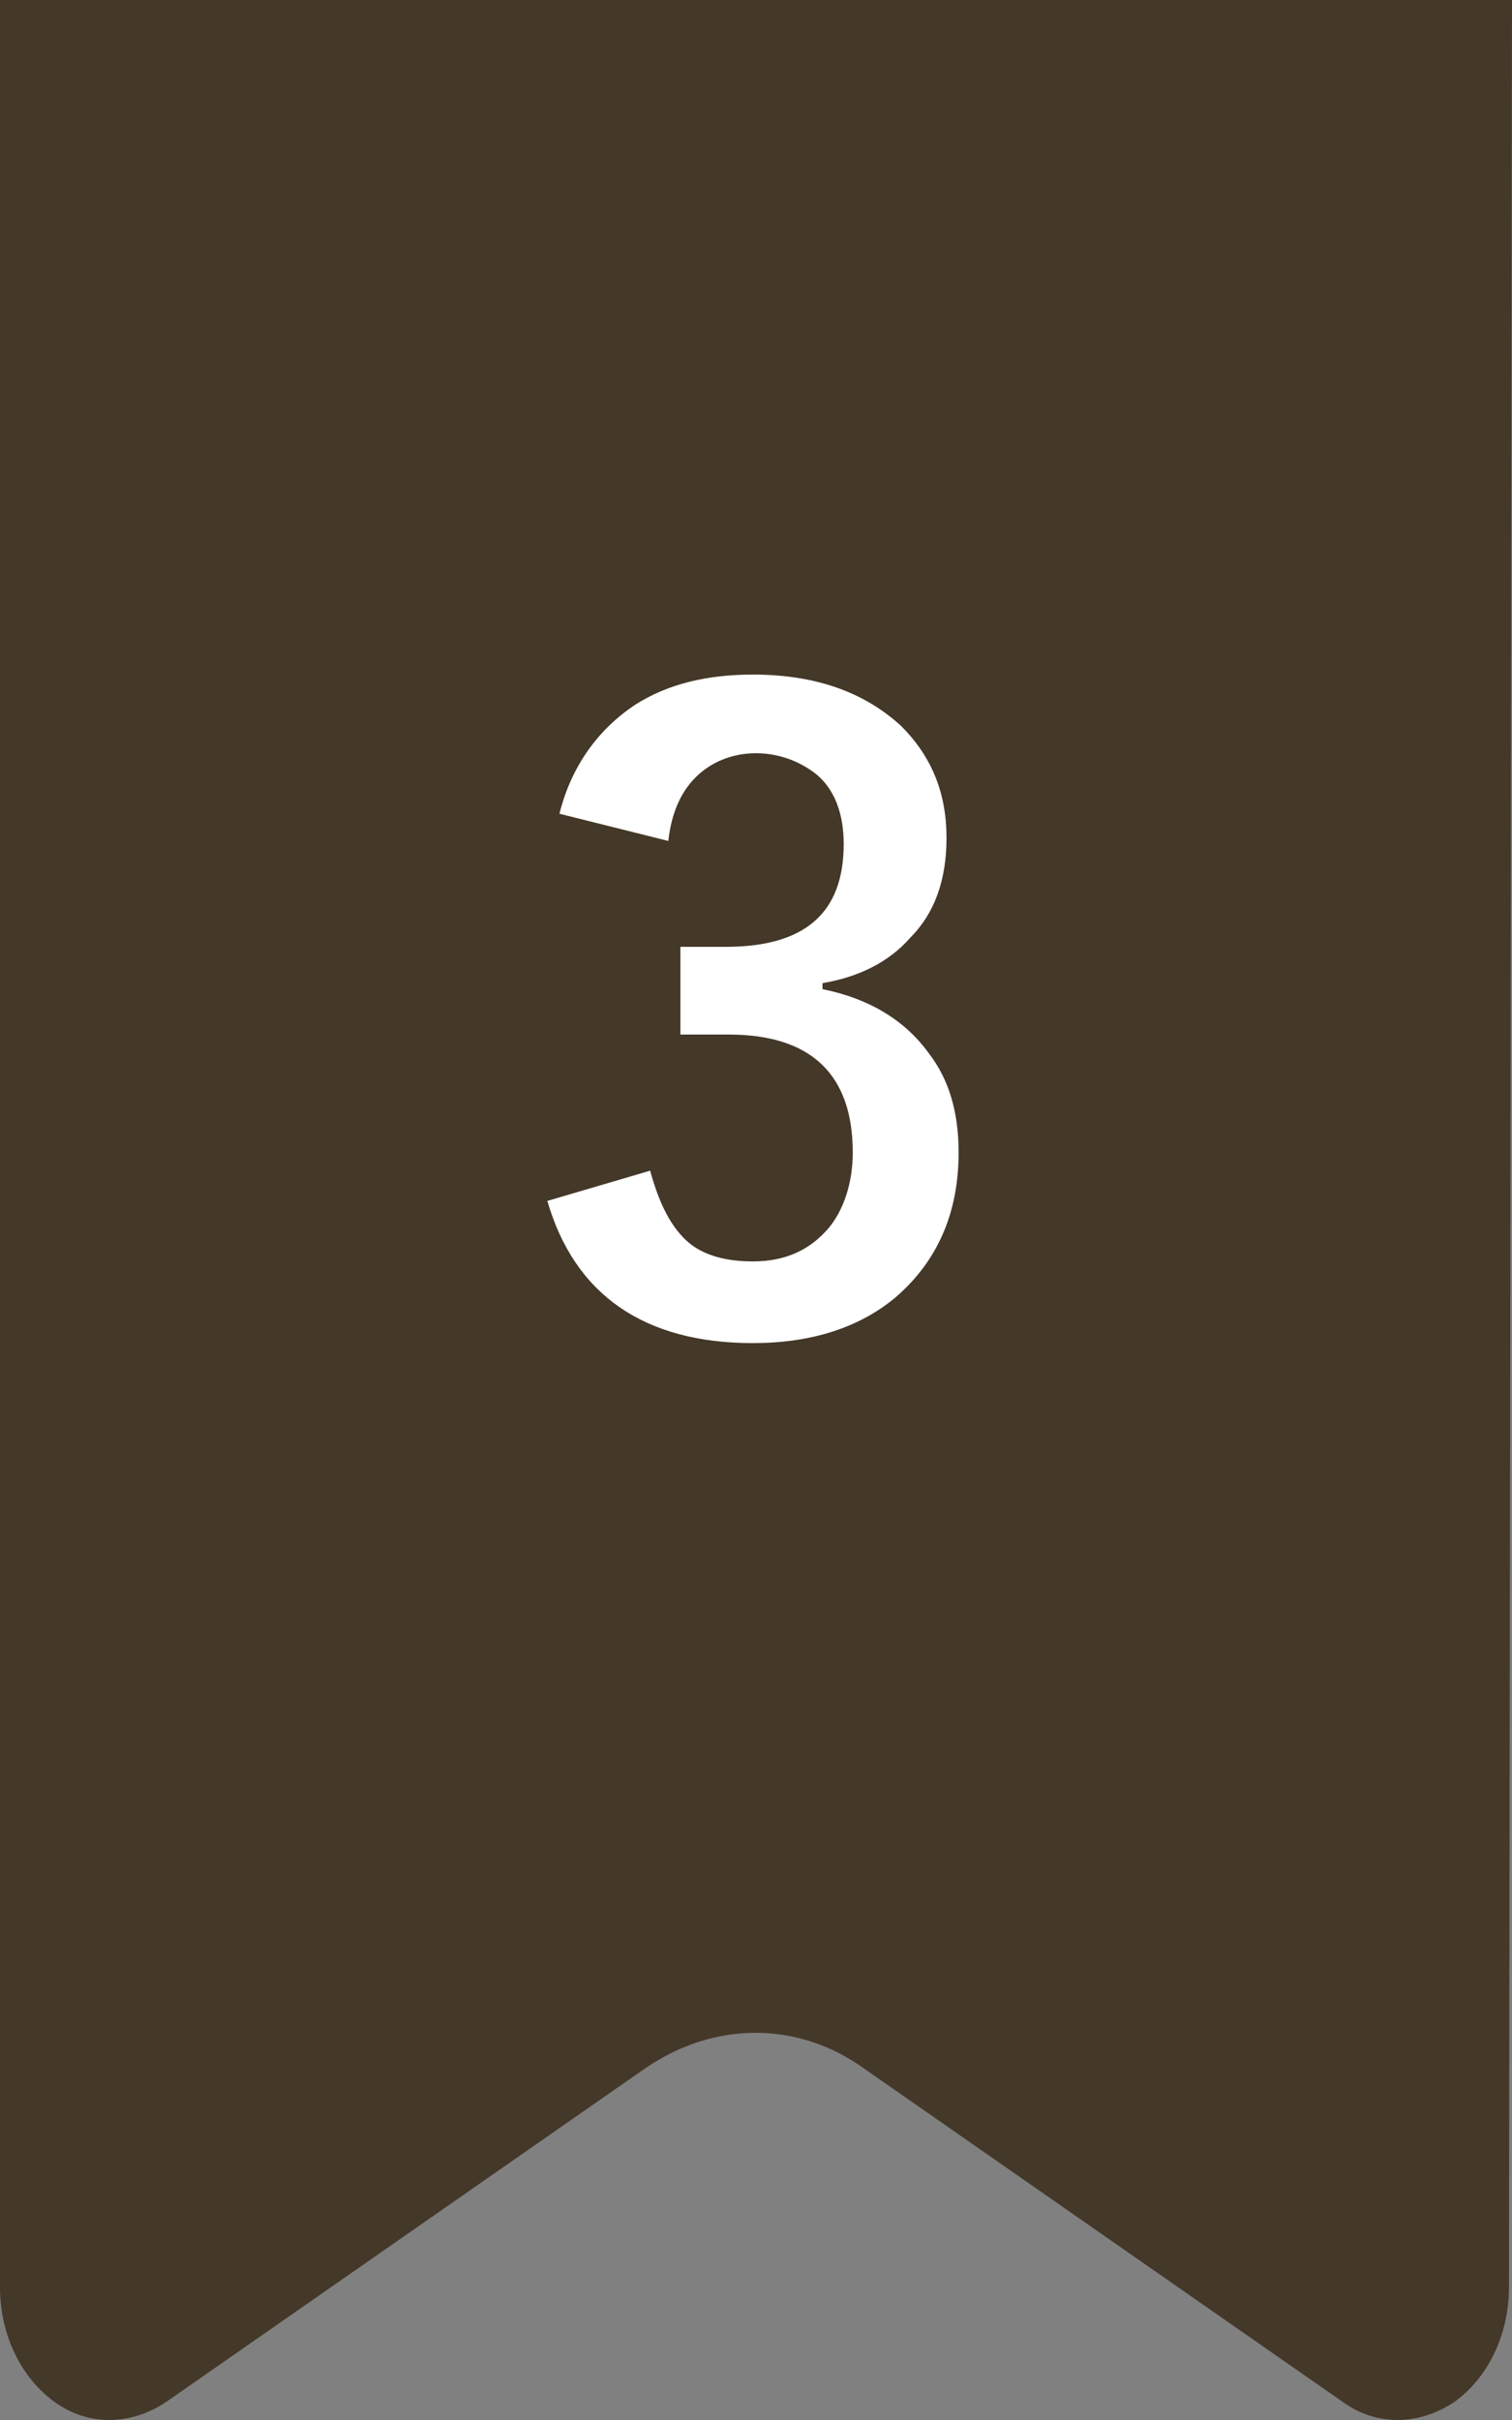
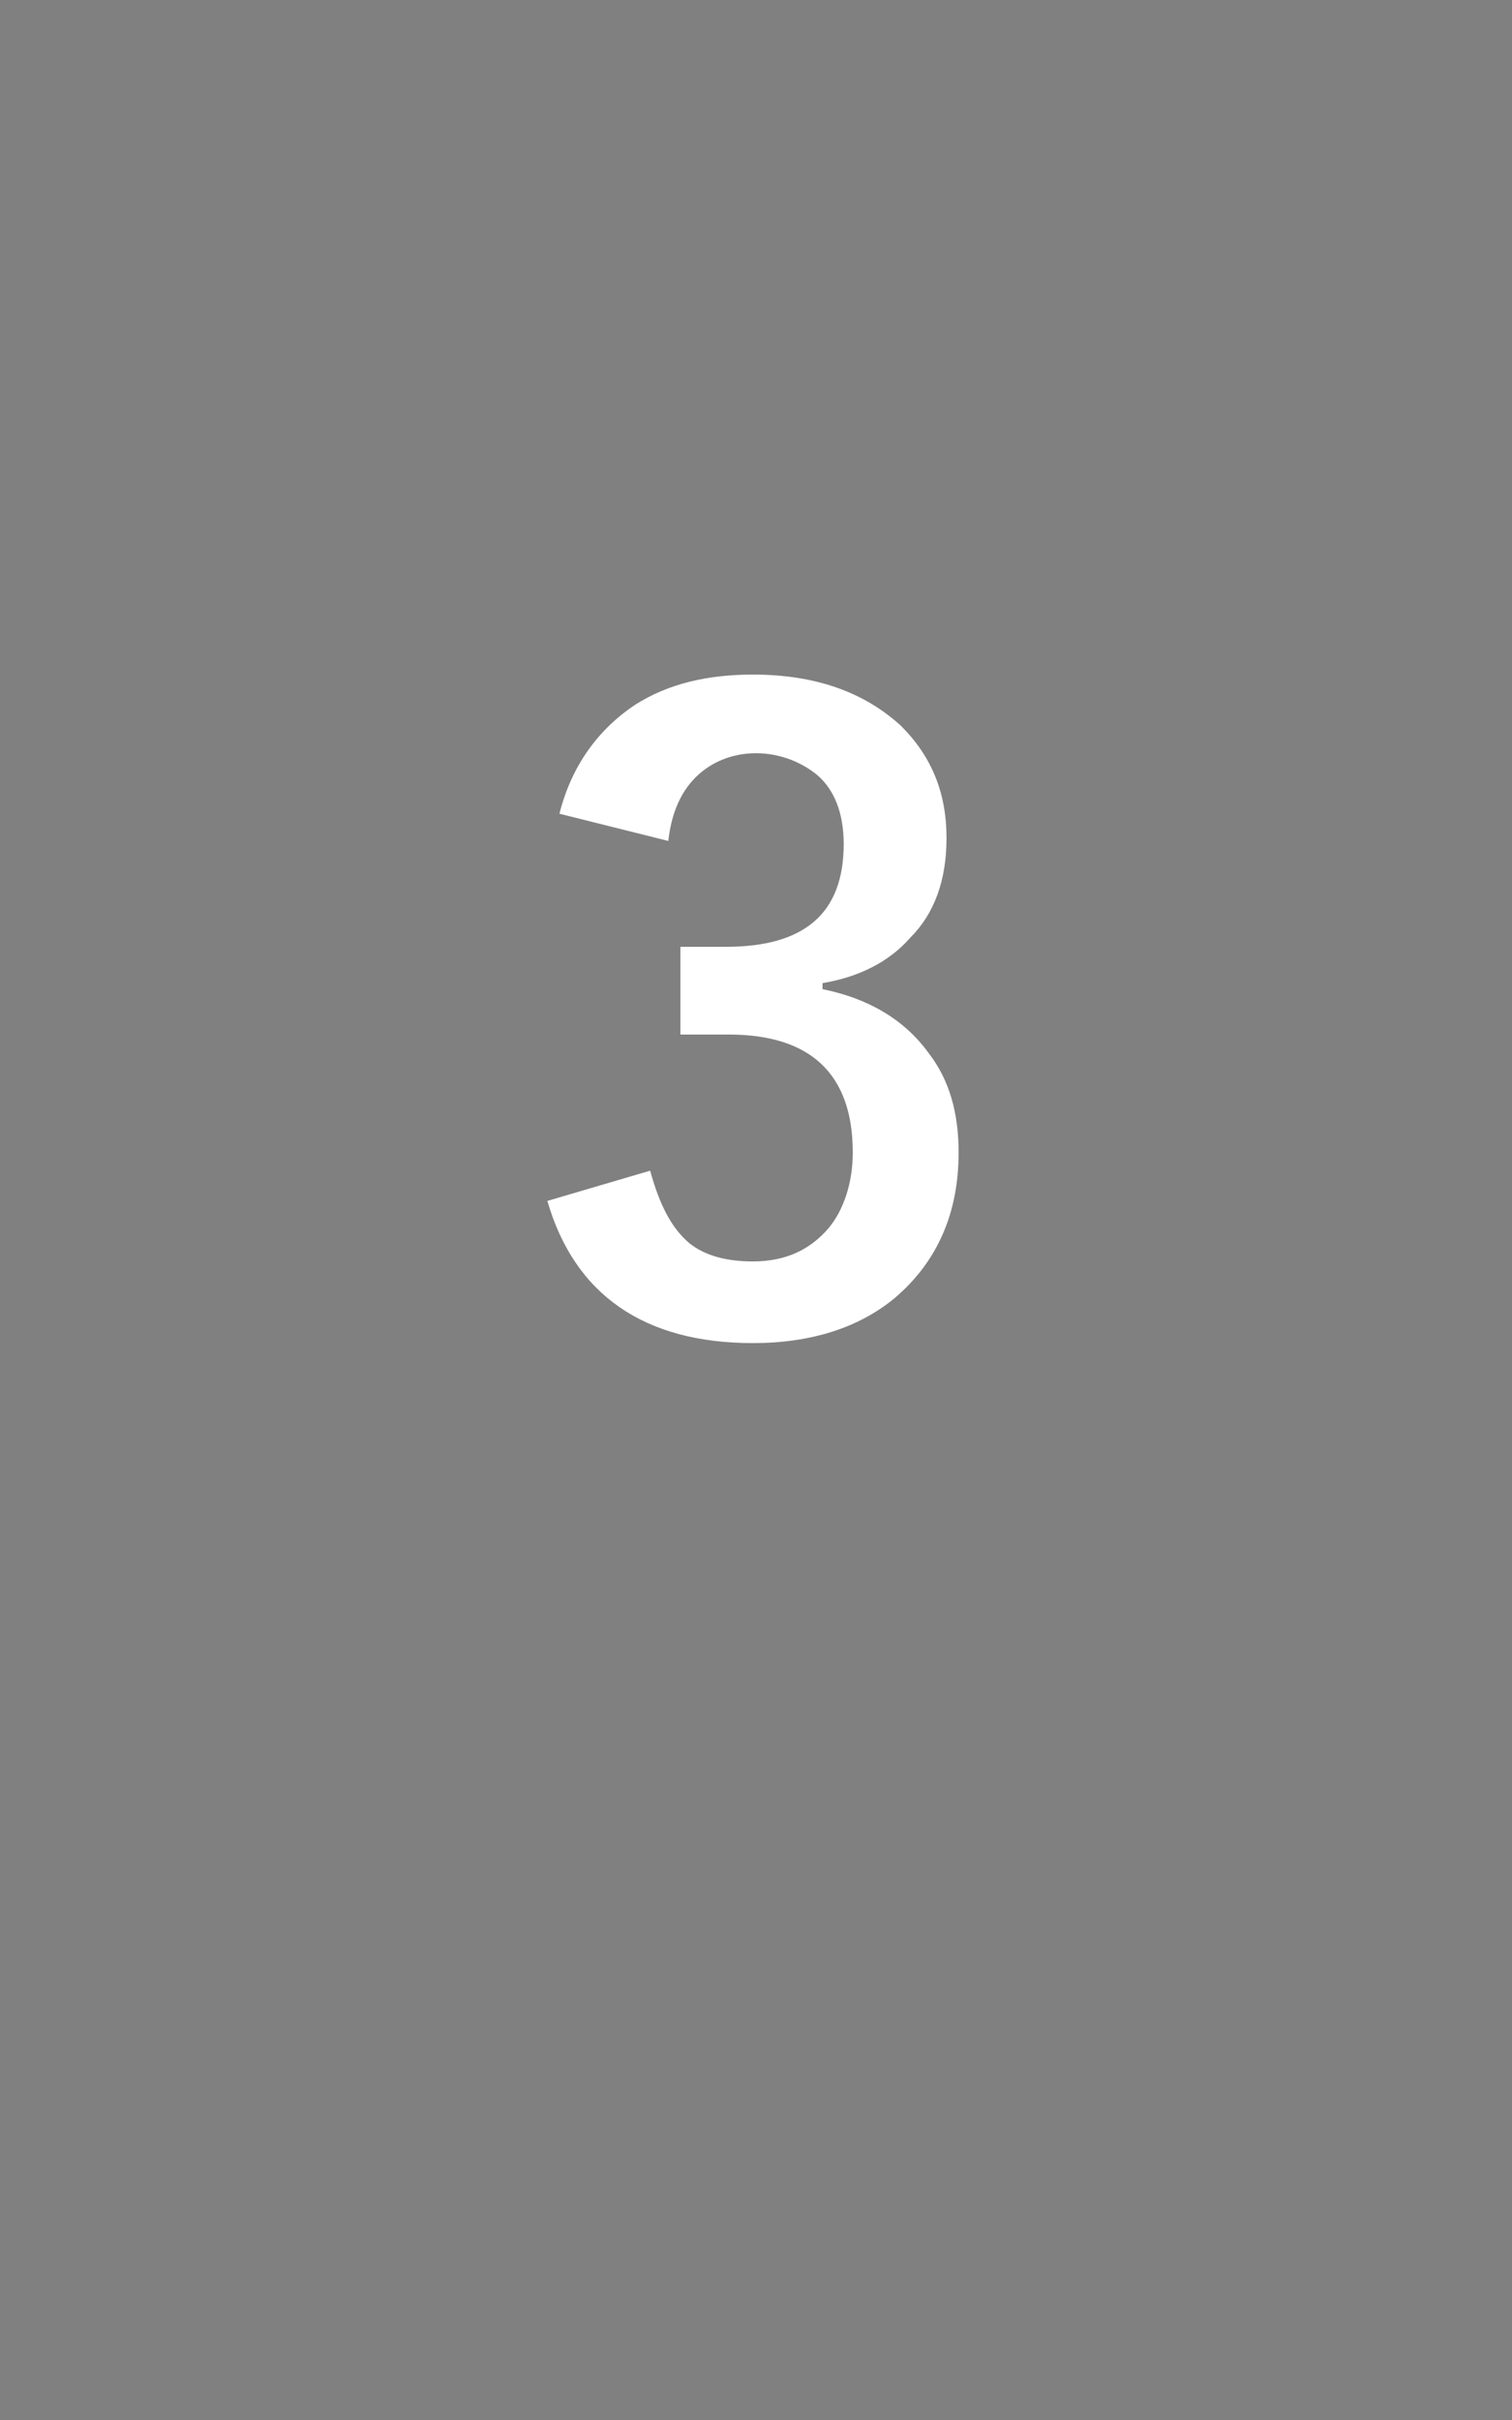
<svg xmlns="http://www.w3.org/2000/svg" version="1.1" id="レイヤー" x="0px" y="0px" viewBox="0 0 50 80" style="enable-background:new 0 0 50 80;" xml:space="preserve">
  <rect x="0" y="0" width="50" height="80" fill="#808080" stroke="none" />
  <style type="text/css">
	.st0{fill:#443829;}
	.st1{fill:#FFFFFF;}
</style>
-   <path class="st0" d="M0,0l0,75.6c0,1.6,0.7,3,1.8,3.8c1.1,0.8,2.5,0.8,3.7,0l15.8-11c2.3-1.6,5.1-1.6,7.3,0l15.8,11  c1.1,0.8,2.5,0.8,3.7,0c1.1-0.8,1.8-2.2,1.8-3.8L50,0H0z" />
  <g>
    <path class="st1" d="M18.5,26.9c0.4-1.6,1.3-2.8,2.5-3.6c1.1-0.7,2.4-1,3.9-1c2.1,0,3.7,0.6,4.9,1.7c1,1,1.5,2.2,1.5,3.7   c0,1.4-0.4,2.5-1.2,3.3c-0.7,0.8-1.7,1.3-2.9,1.5v0.2c1.5,0.3,2.7,1,3.5,2.1c0.7,0.9,1,2,1,3.3c0,2-0.7,3.6-2.1,4.8   c-1.2,1-2.8,1.5-4.7,1.5c-3.6,0-5.9-1.6-6.8-4.7l3.4-1c0.3,1.1,0.7,1.9,1.3,2.4c0.5,0.4,1.2,0.6,2.1,0.6c1.1,0,1.9-0.4,2.5-1.1   c0.5-0.6,0.8-1.5,0.8-2.5c0-2.6-1.4-3.9-4.1-3.9h-1.6v-2.9h1.5c2.6,0,3.9-1.1,3.9-3.4c0-1-0.3-1.8-0.9-2.3c-0.5-0.4-1.2-0.7-2-0.7   c-0.8,0-1.5,0.3-2,0.8c-0.5,0.5-0.8,1.2-0.9,2.1L18.5,26.9z" />
  </g>
</svg>